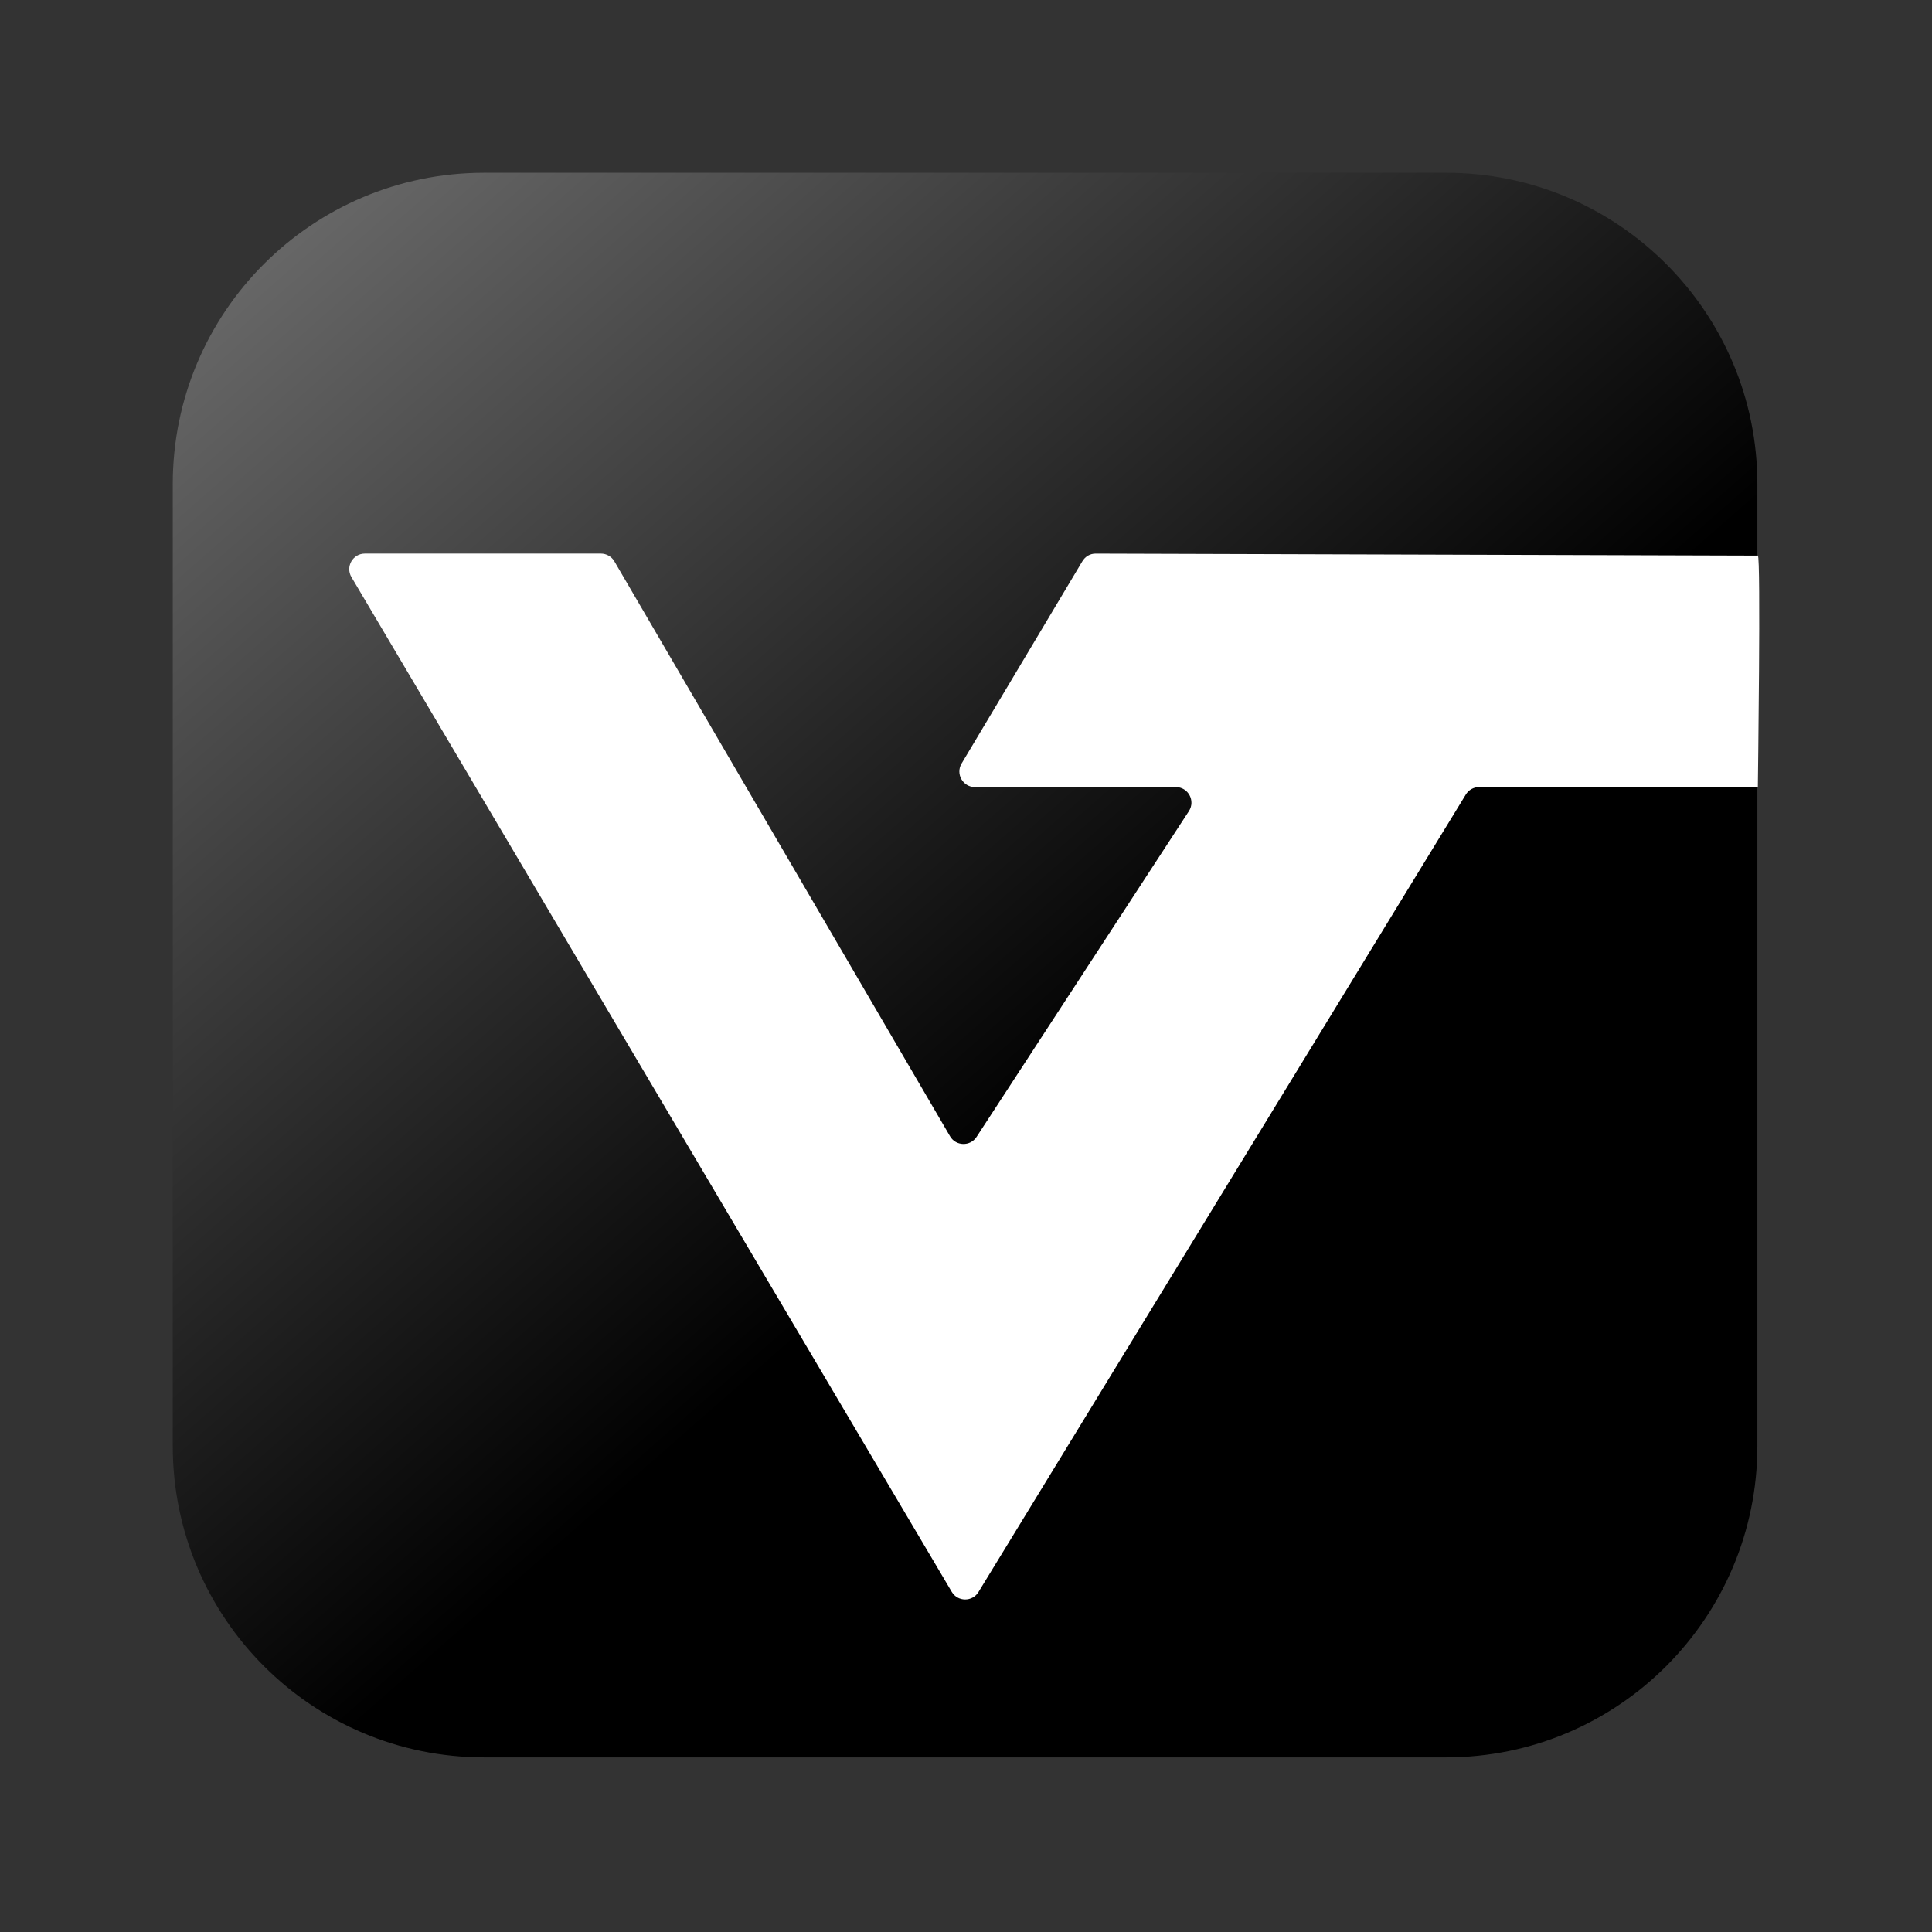
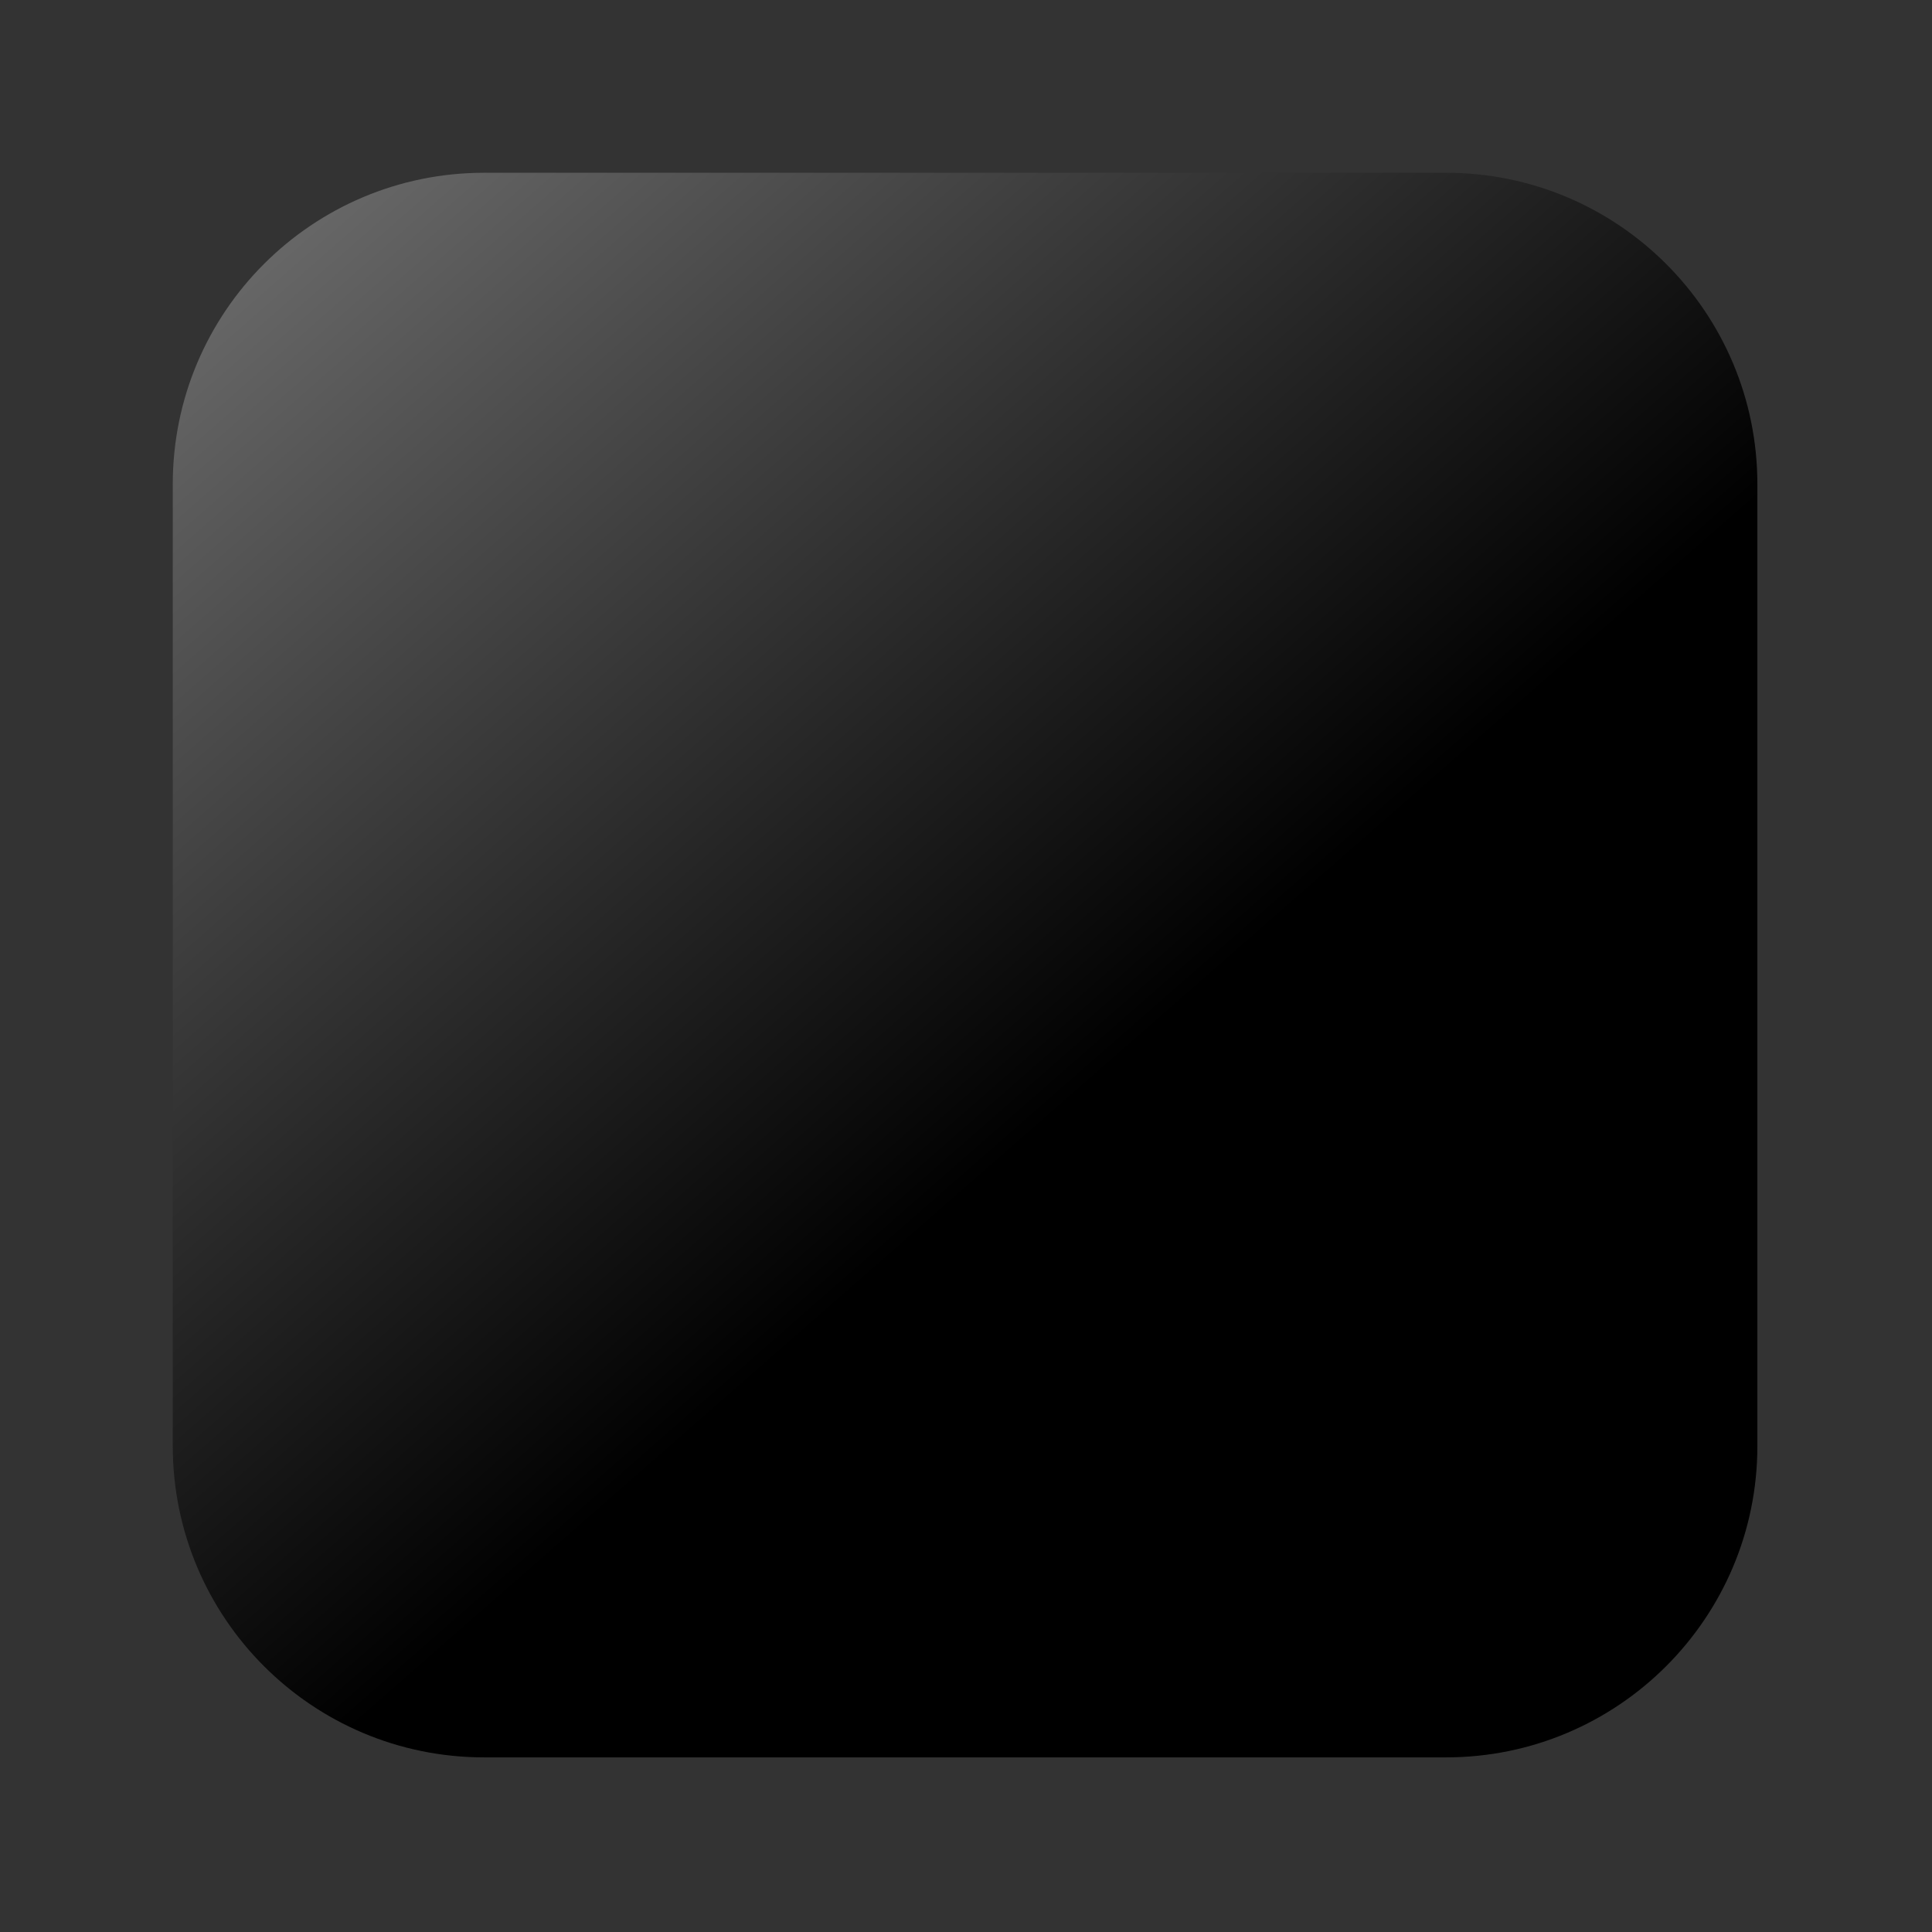
<svg xmlns="http://www.w3.org/2000/svg" width="1040" height="1040" viewBox="0 0 1040 1040" fill="none">
  <rect x="0" y="0" width="1040" height="1040" fill="#333333" stroke="none" />
  <path d="M93 260.617C93 168.045 168.045 93 260.617 93H778.383C870.955 93 946 168.045 946 260.617V778.383C946 870.955 870.955 946 778.383 946H260.617C168.045 946 93 870.955 93 778.383V260.617Z" fill="url(#paint0_linear_61_188)" />
-   <path d="M512.331 856.884L189.18 310.647C185.875 305.06 189.905 298 196.4 298H323.468C326.451 298 329.209 299.583 330.712 302.158L511.41 611.65C514.555 617.036 522.275 617.226 525.681 612.001L639.984 436.646C643.619 431.071 639.615 423.69 632.957 423.69H524.824C518.314 423.69 514.286 416.6 517.622 411.013L547.578 360.845L582.656 302.101C584.174 299.559 586.806 298.005 589.768 298.014C631.893 298.141 945.24 299.085 946.253 299.085C947.934 299.085 946.253 423.69 946.253 423.69H796.204C793.281 423.69 790.569 425.21 789.046 427.703L526.708 856.987C523.41 862.383 515.551 862.326 512.331 856.884Z" fill="white" />
  <defs>
    <linearGradient id="paint0_linear_61_188" x1="145.976" y1="93" x2="893.024" y2="946" gradientUnits="userSpaceOnUse">
      <stop stop-color="#6C6C6C" />
      <stop offset="0.582" />
    </linearGradient>
  </defs>
</svg>